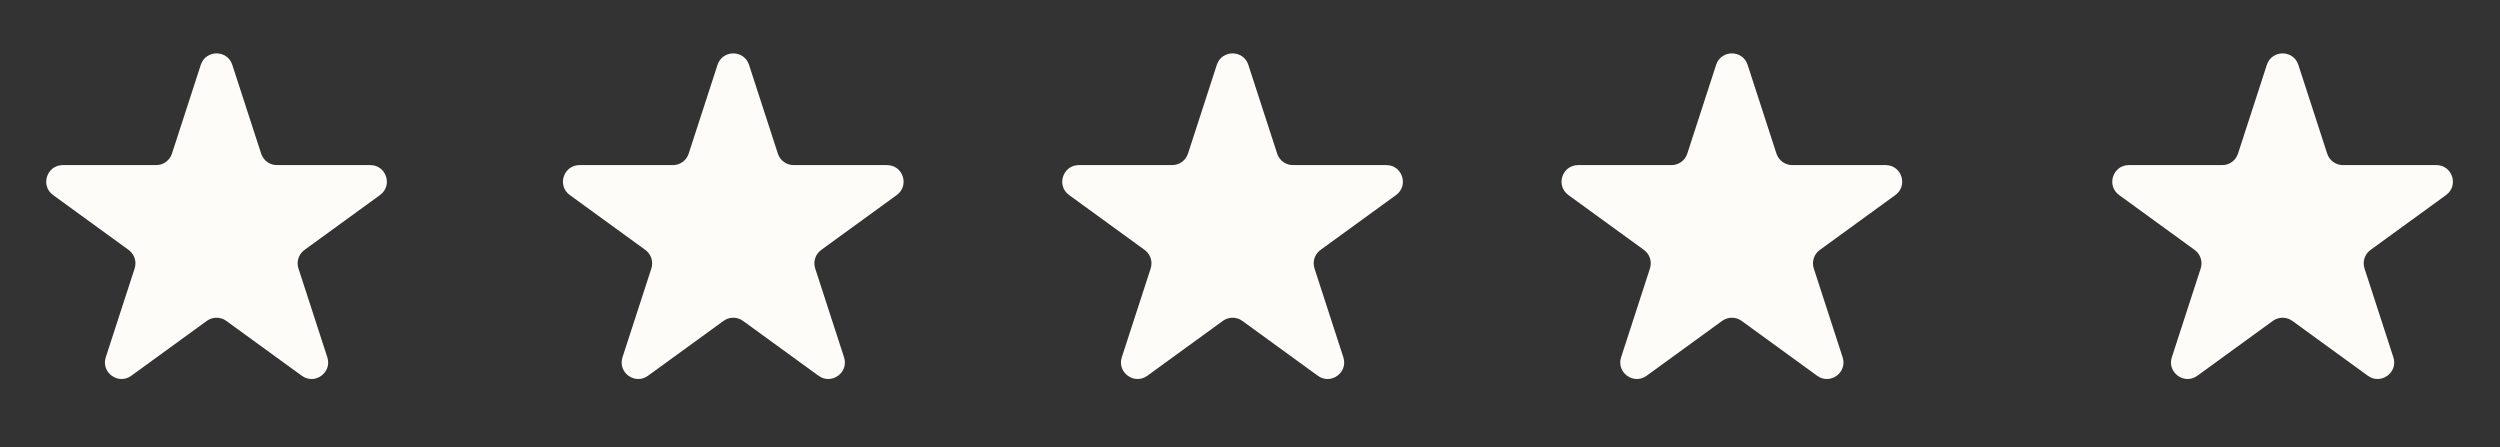
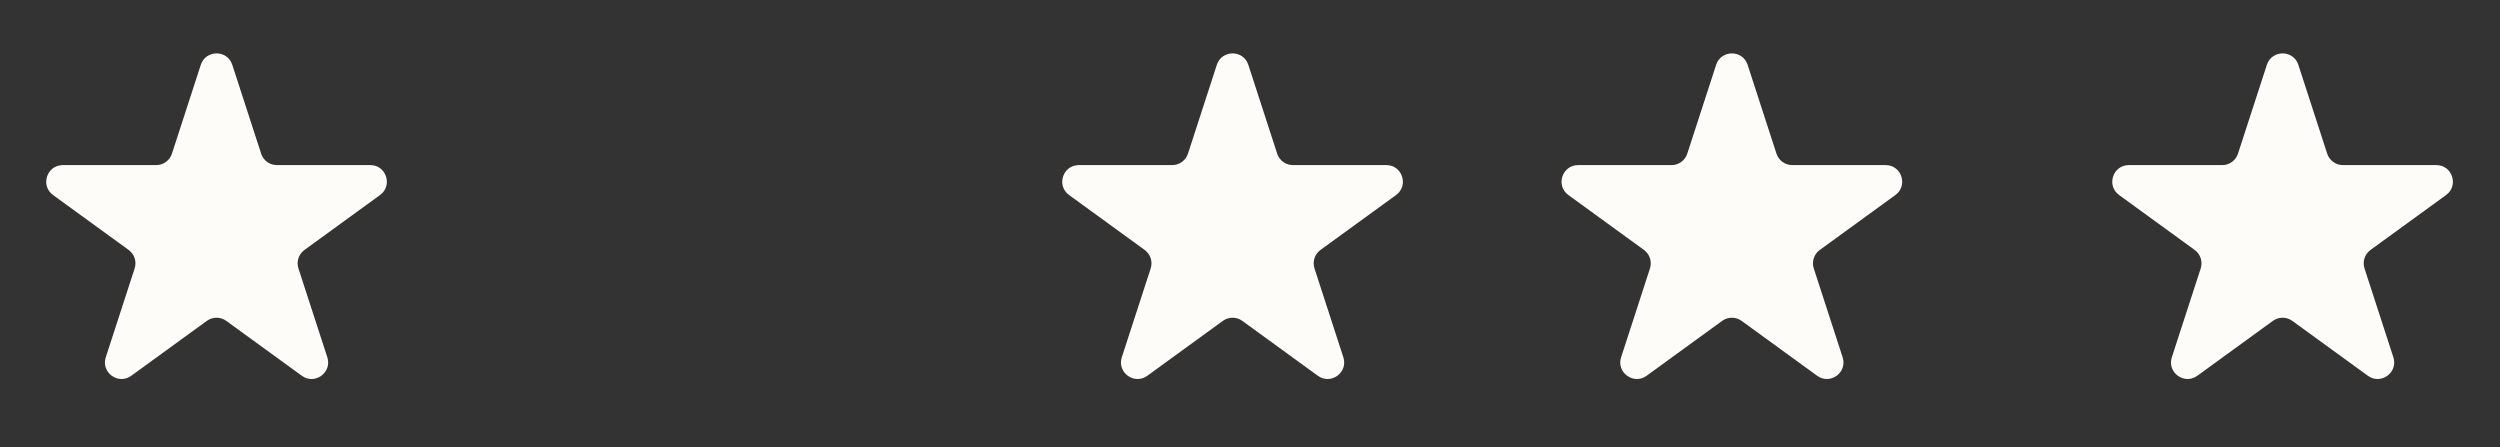
<svg xmlns="http://www.w3.org/2000/svg" width="151" height="27" viewBox="0 0 151 27" fill="none">
  <rect x="0" y="0" width="151" height="27" fill="#333333" stroke="none" />
  <path d="M12.128 3.916C12.428 2.995 13.731 2.995 14.03 3.916L15.774 9.281C15.907 9.693 16.291 9.972 16.725 9.972H22.365C23.334 9.972 23.737 11.211 22.953 11.781L18.39 15.096C18.039 15.351 17.892 15.802 18.026 16.214L19.77 21.579C20.069 22.5 19.014 23.266 18.231 22.697L13.667 19.381C13.317 19.127 12.842 19.127 12.492 19.381L7.928 22.697C7.144 23.266 6.09 22.5 6.389 21.579L8.132 16.214C8.266 15.802 8.12 15.351 7.769 15.096L3.206 11.781C2.422 11.211 2.825 9.972 3.793 9.972H9.434C9.867 9.972 10.251 9.693 10.385 9.281L12.128 3.916Z" fill="#FEFCF8" />
-   <path d="M43.339 3.916C43.638 2.995 44.941 2.995 45.241 3.916L46.984 9.281C47.118 9.693 47.502 9.972 47.935 9.972H53.576C54.544 9.972 54.947 11.211 54.163 11.781L49.6 15.096C49.249 15.351 49.103 15.802 49.237 16.214L50.98 21.579C51.279 22.5 50.225 23.266 49.441 22.697L44.877 19.381C44.527 19.127 44.052 19.127 43.702 19.381L39.138 22.697C38.355 23.266 37.3 22.5 37.599 21.579L39.343 16.214C39.476 15.802 39.33 15.351 38.979 15.096L34.416 11.781C33.632 11.211 34.035 9.972 35.004 9.972H40.644C41.078 9.972 41.462 9.693 41.595 9.281L43.339 3.916Z" fill="#FEFCF8" />
  <path d="M73.496 3.916C73.796 2.995 75.099 2.995 75.399 3.916L77.142 9.281C77.276 9.693 77.659 9.972 78.093 9.972H83.734C84.702 9.972 85.105 11.211 84.321 11.781L79.758 15.096C79.407 15.351 79.261 15.802 79.395 16.214L81.138 21.579C81.437 22.5 80.382 23.266 79.599 22.697L75.035 19.381C74.685 19.127 74.21 19.127 73.86 19.381L69.296 22.697C68.513 23.266 67.458 22.5 67.757 21.579L69.501 16.214C69.634 15.802 69.488 15.351 69.137 15.096L64.574 11.781C63.79 11.211 64.193 9.972 65.162 9.972H70.802C71.236 9.972 71.62 9.693 71.753 9.281L73.496 3.916Z" fill="#FEFCF8" />
  <path d="M103.654 3.916C103.954 2.995 105.257 2.995 105.556 3.916L107.299 9.281C107.433 9.693 107.817 9.972 108.25 9.972H113.891C114.86 9.972 115.263 11.211 114.479 11.781L109.916 15.096C109.565 15.351 109.418 15.802 109.552 16.214L111.295 21.579C111.595 22.5 110.54 23.266 109.757 22.697L105.193 19.381C104.843 19.127 104.368 19.127 104.017 19.381L99.454 22.697C98.67 23.266 97.616 22.5 97.915 21.579L99.658 16.214C99.792 15.802 99.645 15.351 99.295 15.096L94.731 11.781C93.948 11.211 94.35 9.972 95.319 9.972H100.96C101.393 9.972 101.777 9.693 101.911 9.281L103.654 3.916Z" fill="#FEFCF8" />
  <path d="M136.918 3.916C137.217 2.995 138.52 2.995 138.82 3.916L140.563 9.281C140.697 9.693 141.081 9.972 141.514 9.972H147.155C148.123 9.972 148.526 11.211 147.742 11.781L143.179 15.096C142.828 15.351 142.682 15.802 142.816 16.214L144.559 21.579C144.858 22.5 143.804 23.266 143.02 22.697L138.456 19.381C138.106 19.127 137.631 19.127 137.281 19.381L132.717 22.697C131.934 23.266 130.879 22.5 131.179 21.579L132.922 16.214C133.055 15.802 132.909 15.351 132.558 15.096L127.995 11.781C127.211 11.211 127.614 9.972 128.583 9.972H134.223C134.657 9.972 135.041 9.693 135.174 9.281L136.918 3.916Z" fill="#FEFCF8" />
</svg>